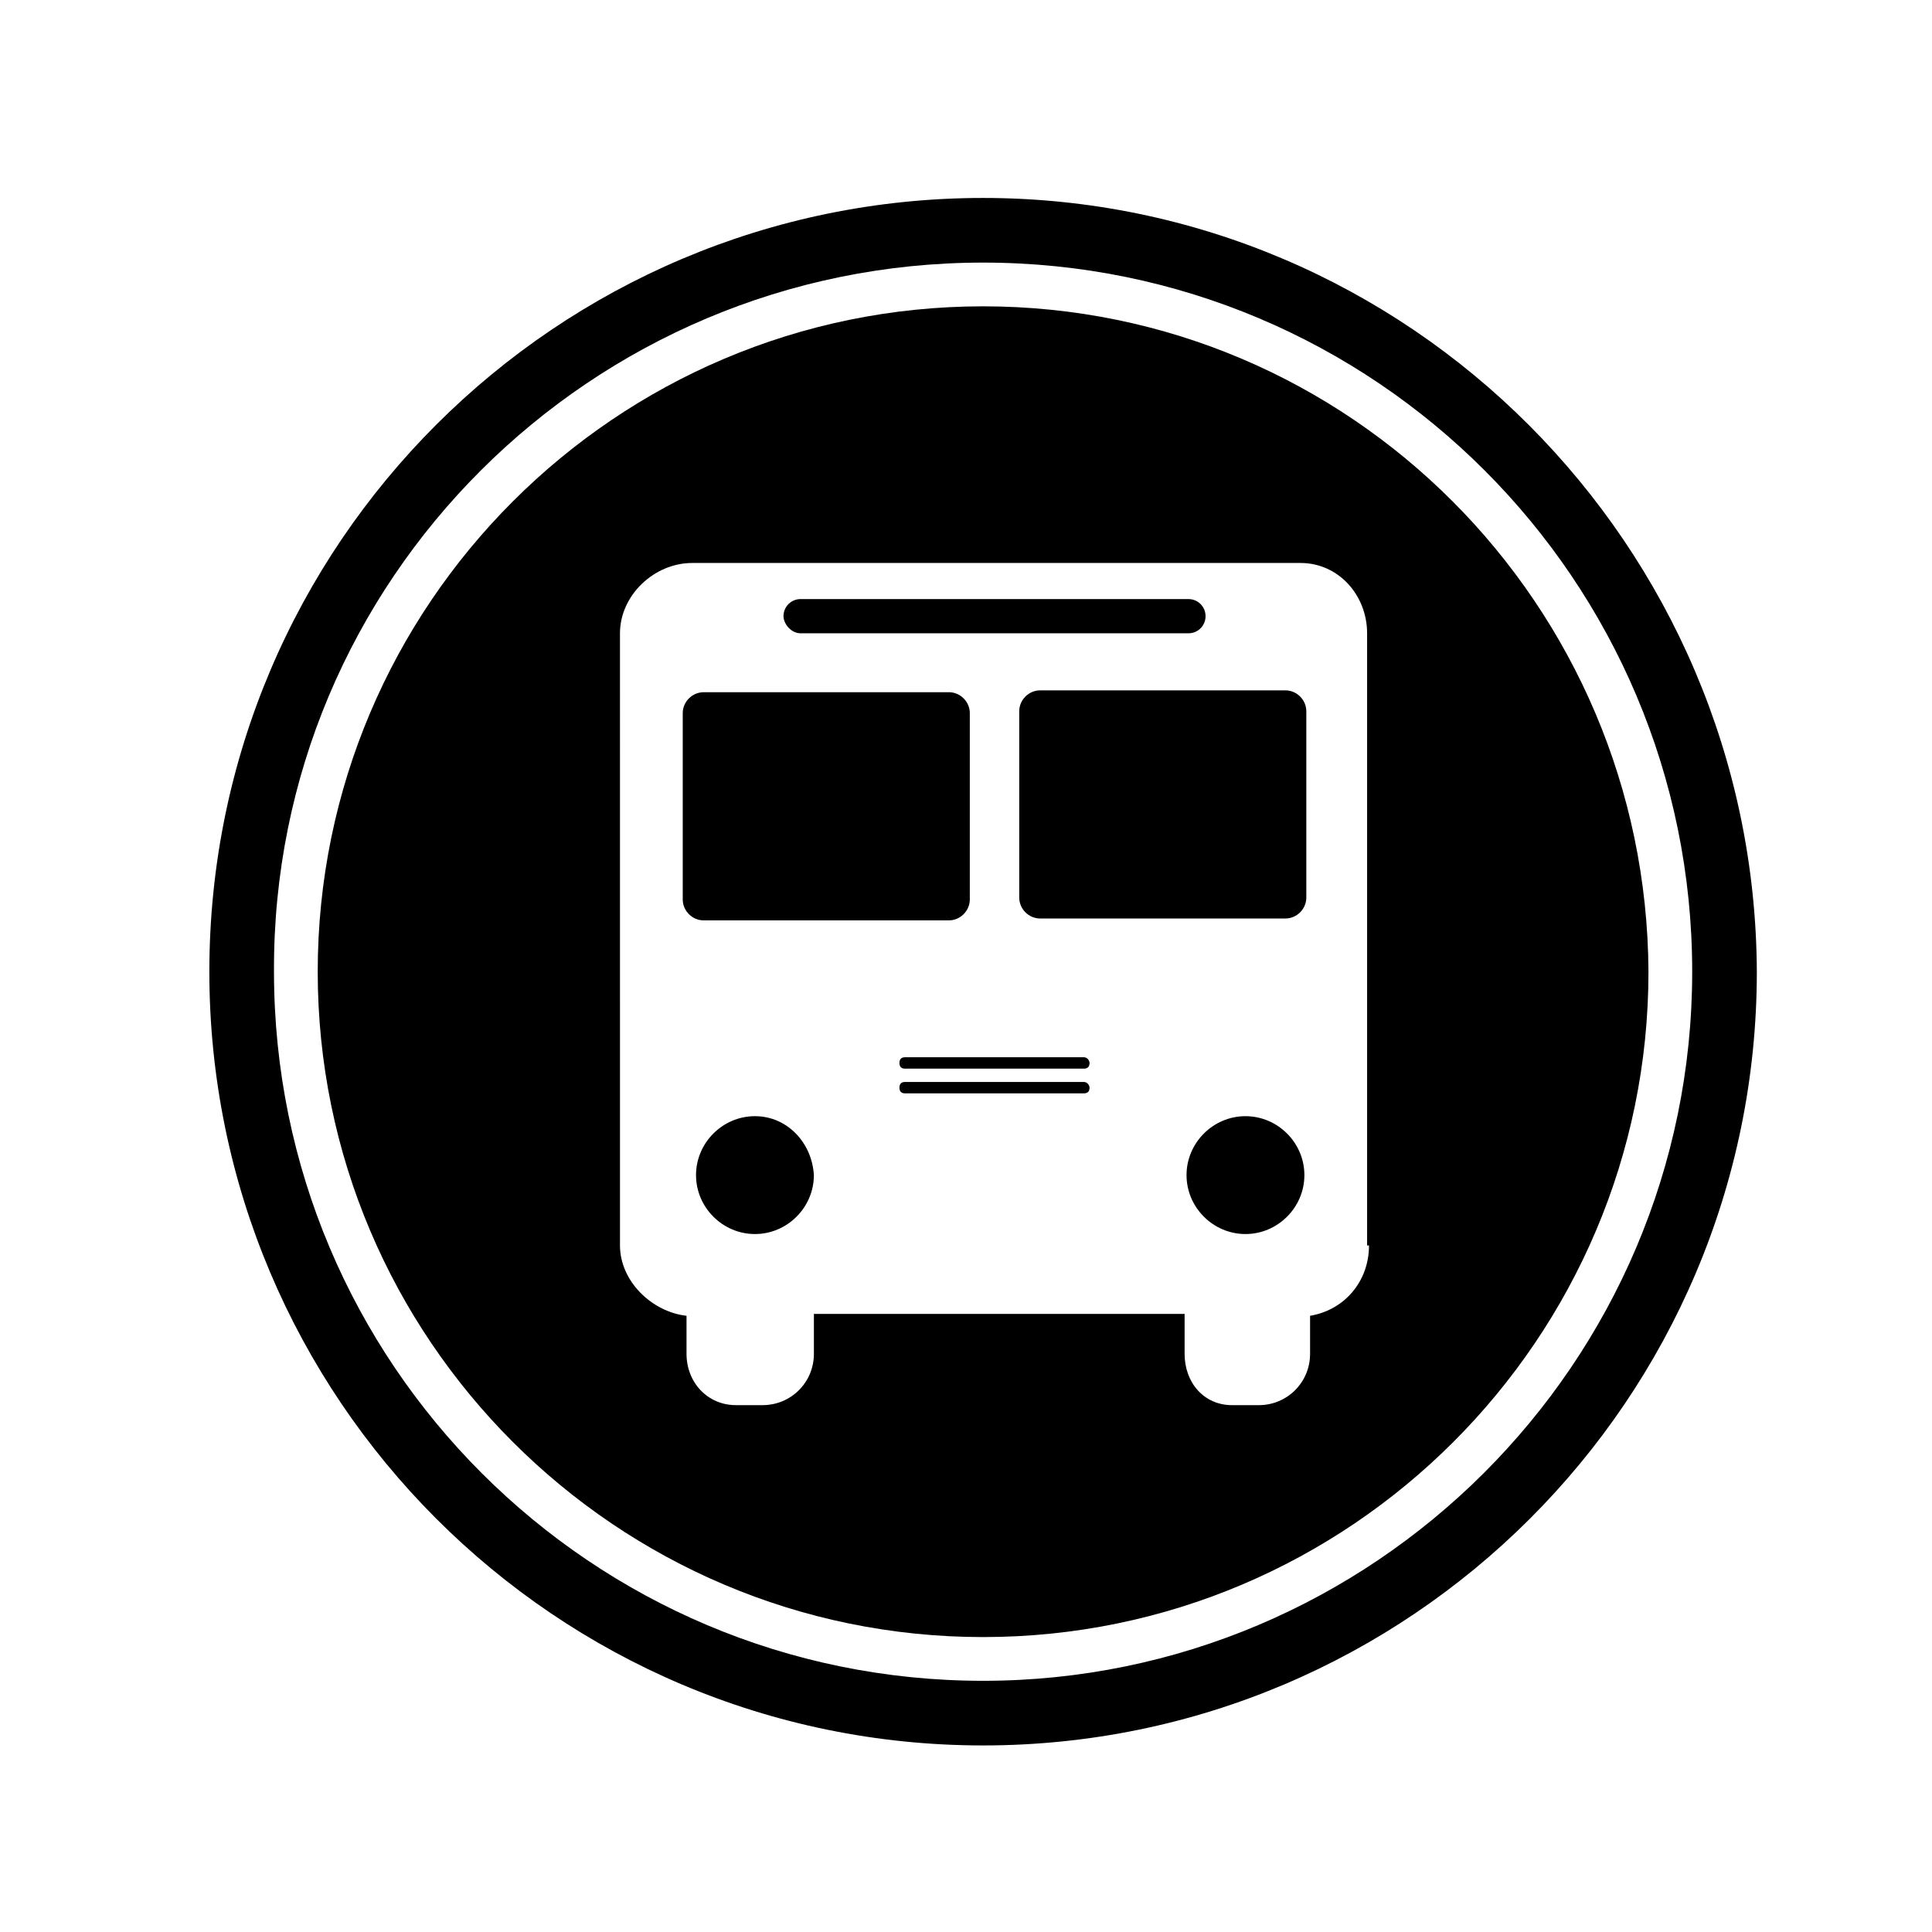
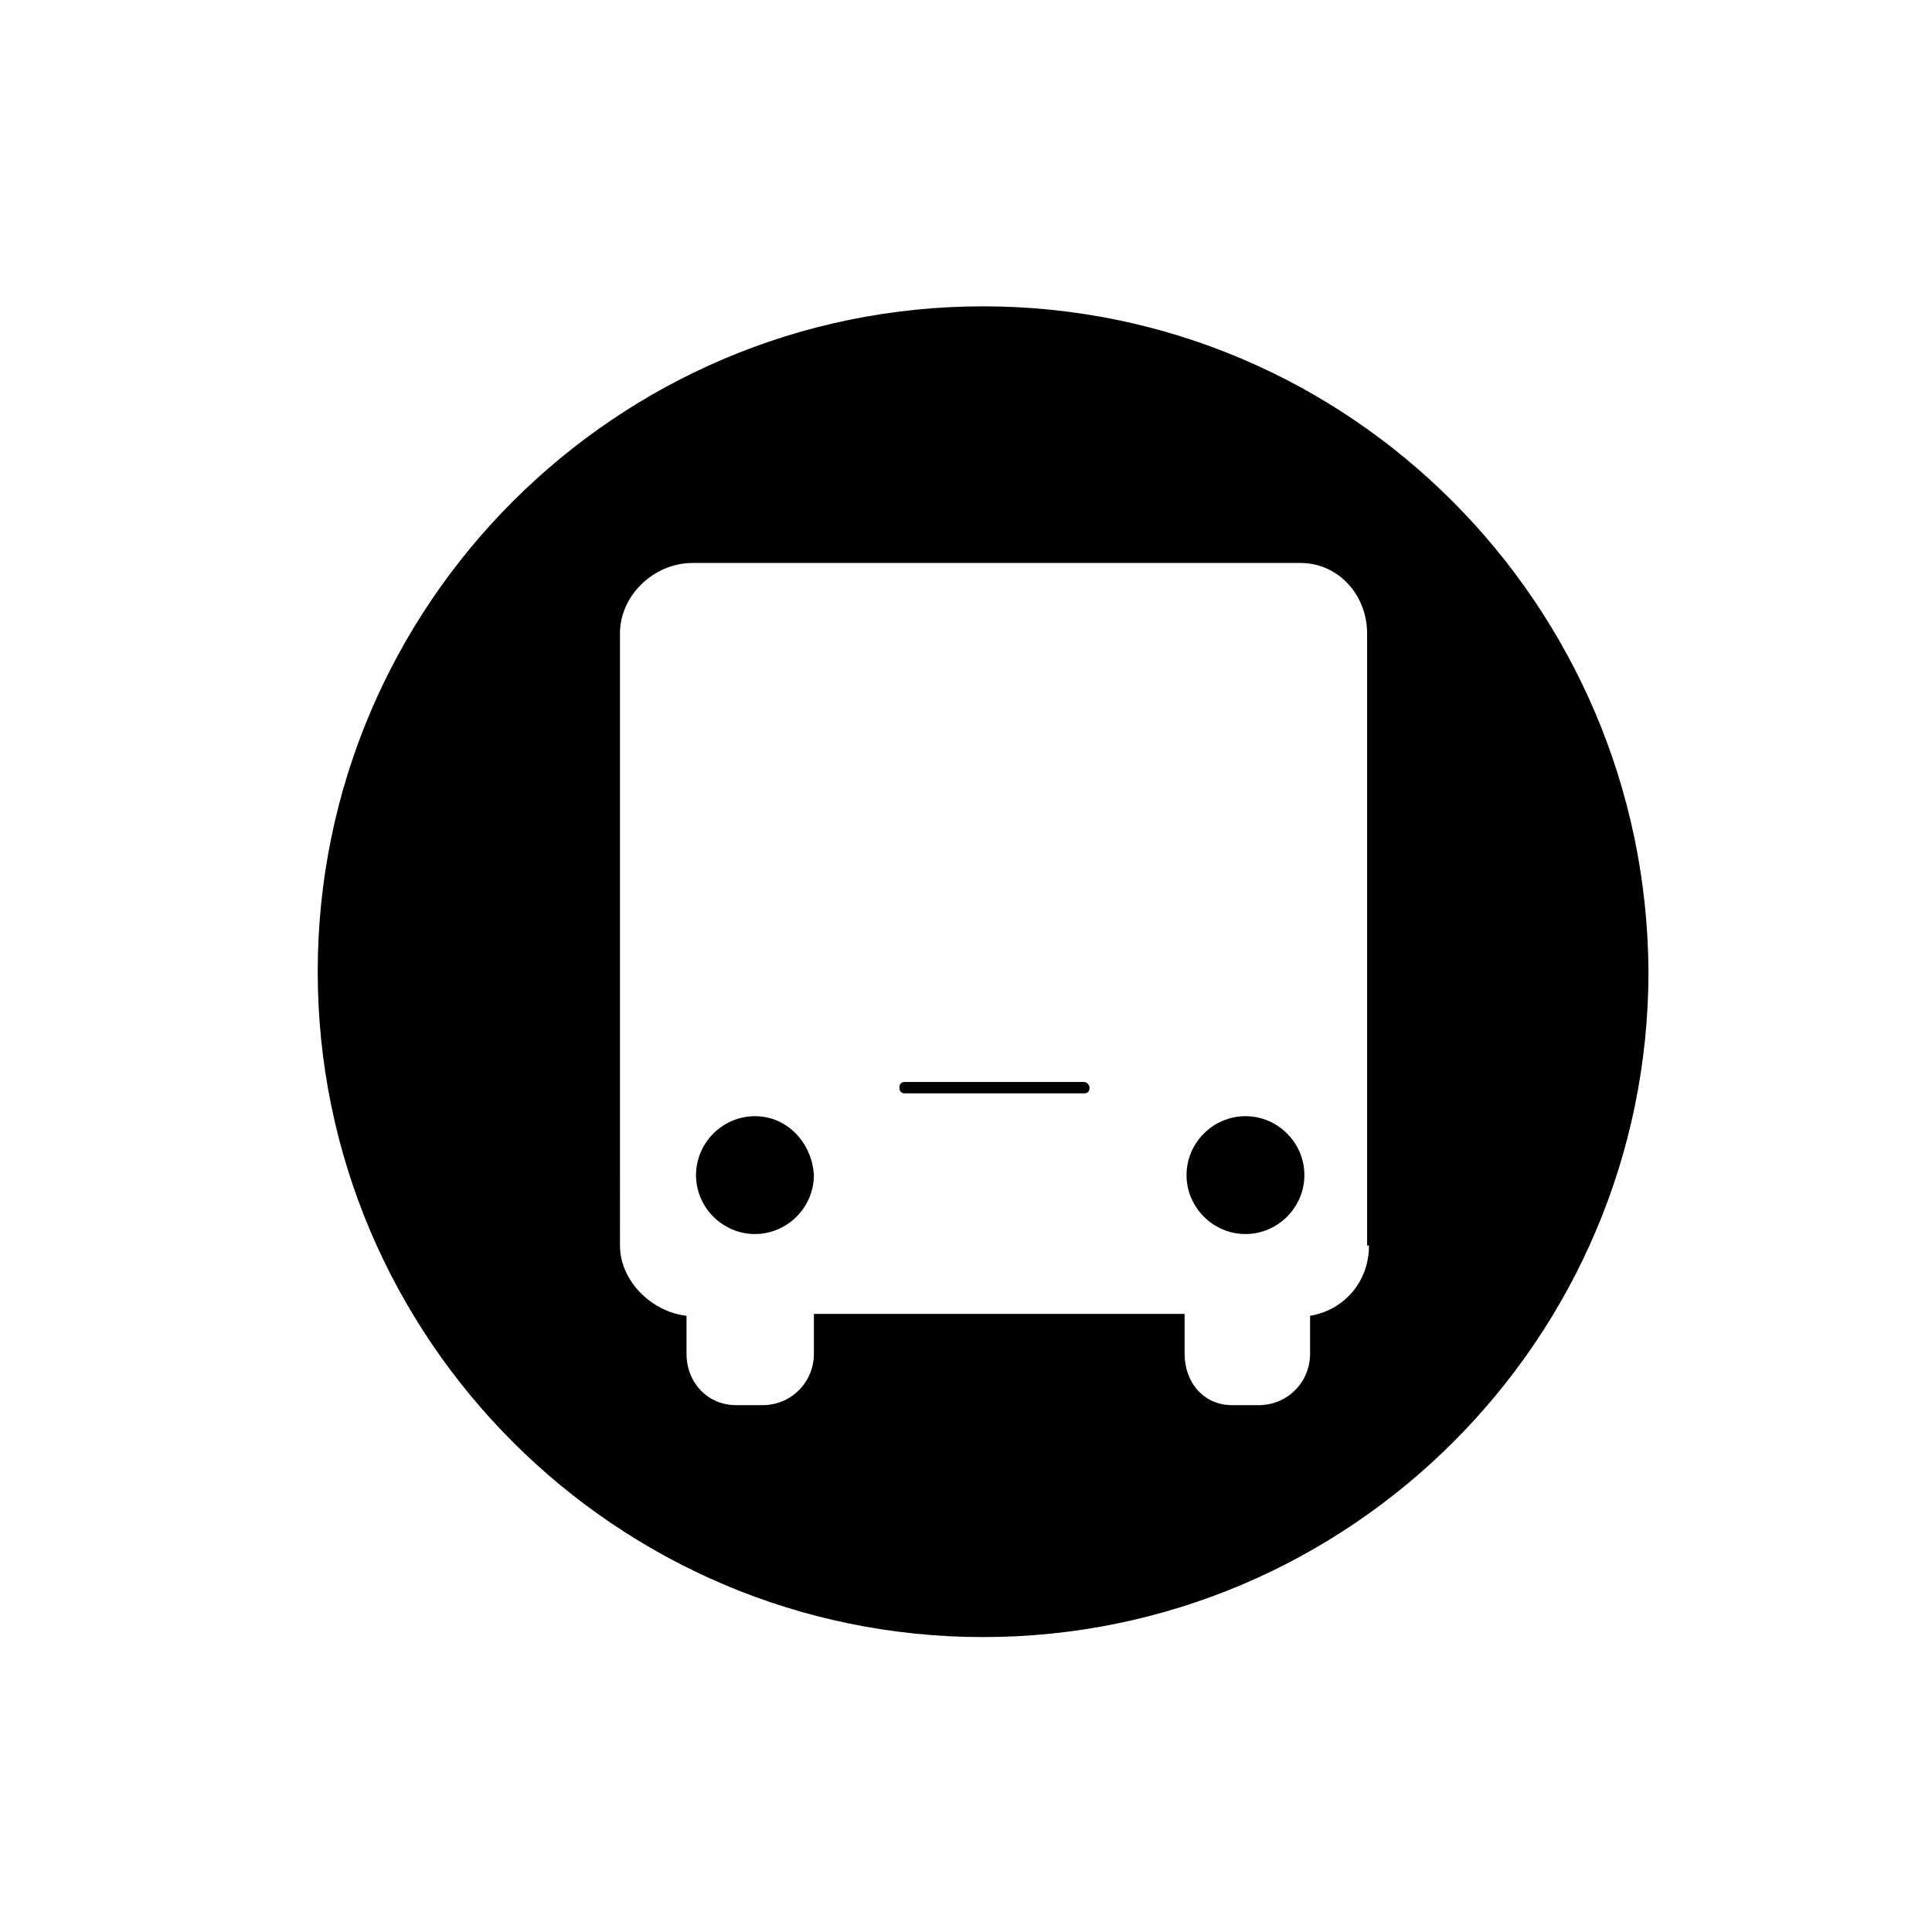
<svg xmlns="http://www.w3.org/2000/svg" fill="#000000" width="800px" height="800px" version="1.1" viewBox="144 144 512 512">
  <g>
-     <path d="m404.53 196.46c-112.85 0-205.05 91.691-205.05 205.05 0 112.85 91.695 205.05 205.05 205.05 112.85 0 205.05-91.691 205.05-205.05-0.504-112.85-92.195-205.05-205.05-205.05zm0 392.97c-103.79 0-187.92-84.137-187.92-187.92-0.5-103.78 84.137-187.92 187.92-187.92s187.92 84.137 187.92 187.92c0 103.78-84.641 187.92-187.92 187.92z" />
    <path d="m431.23 430.73h-47.359c-1.008 0-1.512 0.504-1.512 1.512 0 1.008 0.504 1.512 1.512 1.512h47.359c1.008 0 1.512-0.504 1.512-1.512 0-0.504-0.504-1.512-1.512-1.512z" />
    <path d="m344.07 439.8c-8.566 0-15.617 7.055-15.617 15.617 0 8.566 7.055 15.617 15.617 15.617 8.566 0 15.617-7.055 15.617-15.617-0.5-8.566-7.051-15.617-15.617-15.617z" />
-     <path d="m401.01 382.36v-49.375c0-3.023-2.519-5.543-5.543-5.543l-64.992 0.004c-3.023 0-5.543 2.519-5.543 5.543v49.375c0 3.023 2.519 5.543 5.543 5.543h64.992c3.023-0.004 5.543-2.523 5.543-5.547z" />
-     <path d="m356.17 311.83h102.78c2.519 0 4.535-2.016 4.535-4.535s-2.016-4.535-4.535-4.535h-102.78c-2.519 0-4.535 2.016-4.535 4.535 0 2.016 2.016 4.535 4.535 4.535z" />
    <path d="m404.53 225.18c-97.234 0-176.33 79.098-176.33 176.33 0 97.234 79.098 176.33 176.33 176.33s176.33-79.098 176.33-176.33c-0.5-97.234-79.094-176.33-176.33-176.33zm102.27 248.88c0 9.574-6.551 17.129-15.617 18.641v10.078c0 7.559-6.047 13.602-13.602 13.602h-7.055c-7.559 0-12.594-6.047-12.594-13.602v-10.578l-98.242-0.004v10.578c0 7.559-6.047 13.602-13.602 13.602h-7.055c-7.559 0-13.098-6.047-13.098-13.602v-10.078c-9.07-1.008-17.633-9.07-17.633-18.641l-0.004-162.22c0-10.078 9.07-18.641 19.145-18.641h161.22c10.078 0 17.633 8.566 17.633 18.641v162.23z" />
-     <path d="m484.64 326.95h-64.988c-3.023 0-5.543 2.519-5.543 5.543v49.375c0 3.023 2.519 5.543 5.543 5.543h64.992c3.023 0 5.543-2.519 5.543-5.543v-49.375c-0.004-3.023-2.523-5.543-5.547-5.543z" />
-     <path d="m431.23 424.18h-47.359c-1.008 0-1.512 0.504-1.512 1.512 0 1.008 0.504 1.512 1.512 1.512h47.359c1.008 0 1.512-0.504 1.512-1.512 0-0.504-0.504-1.512-1.512-1.512z" />
    <path d="m474.06 439.8c-8.566 0-15.617 7.055-15.617 15.617 0 8.566 7.055 15.617 15.617 15.617 8.566 0 15.617-7.055 15.617-15.617 0-8.566-7.051-15.617-15.617-15.617z" />
  </g>
</svg>